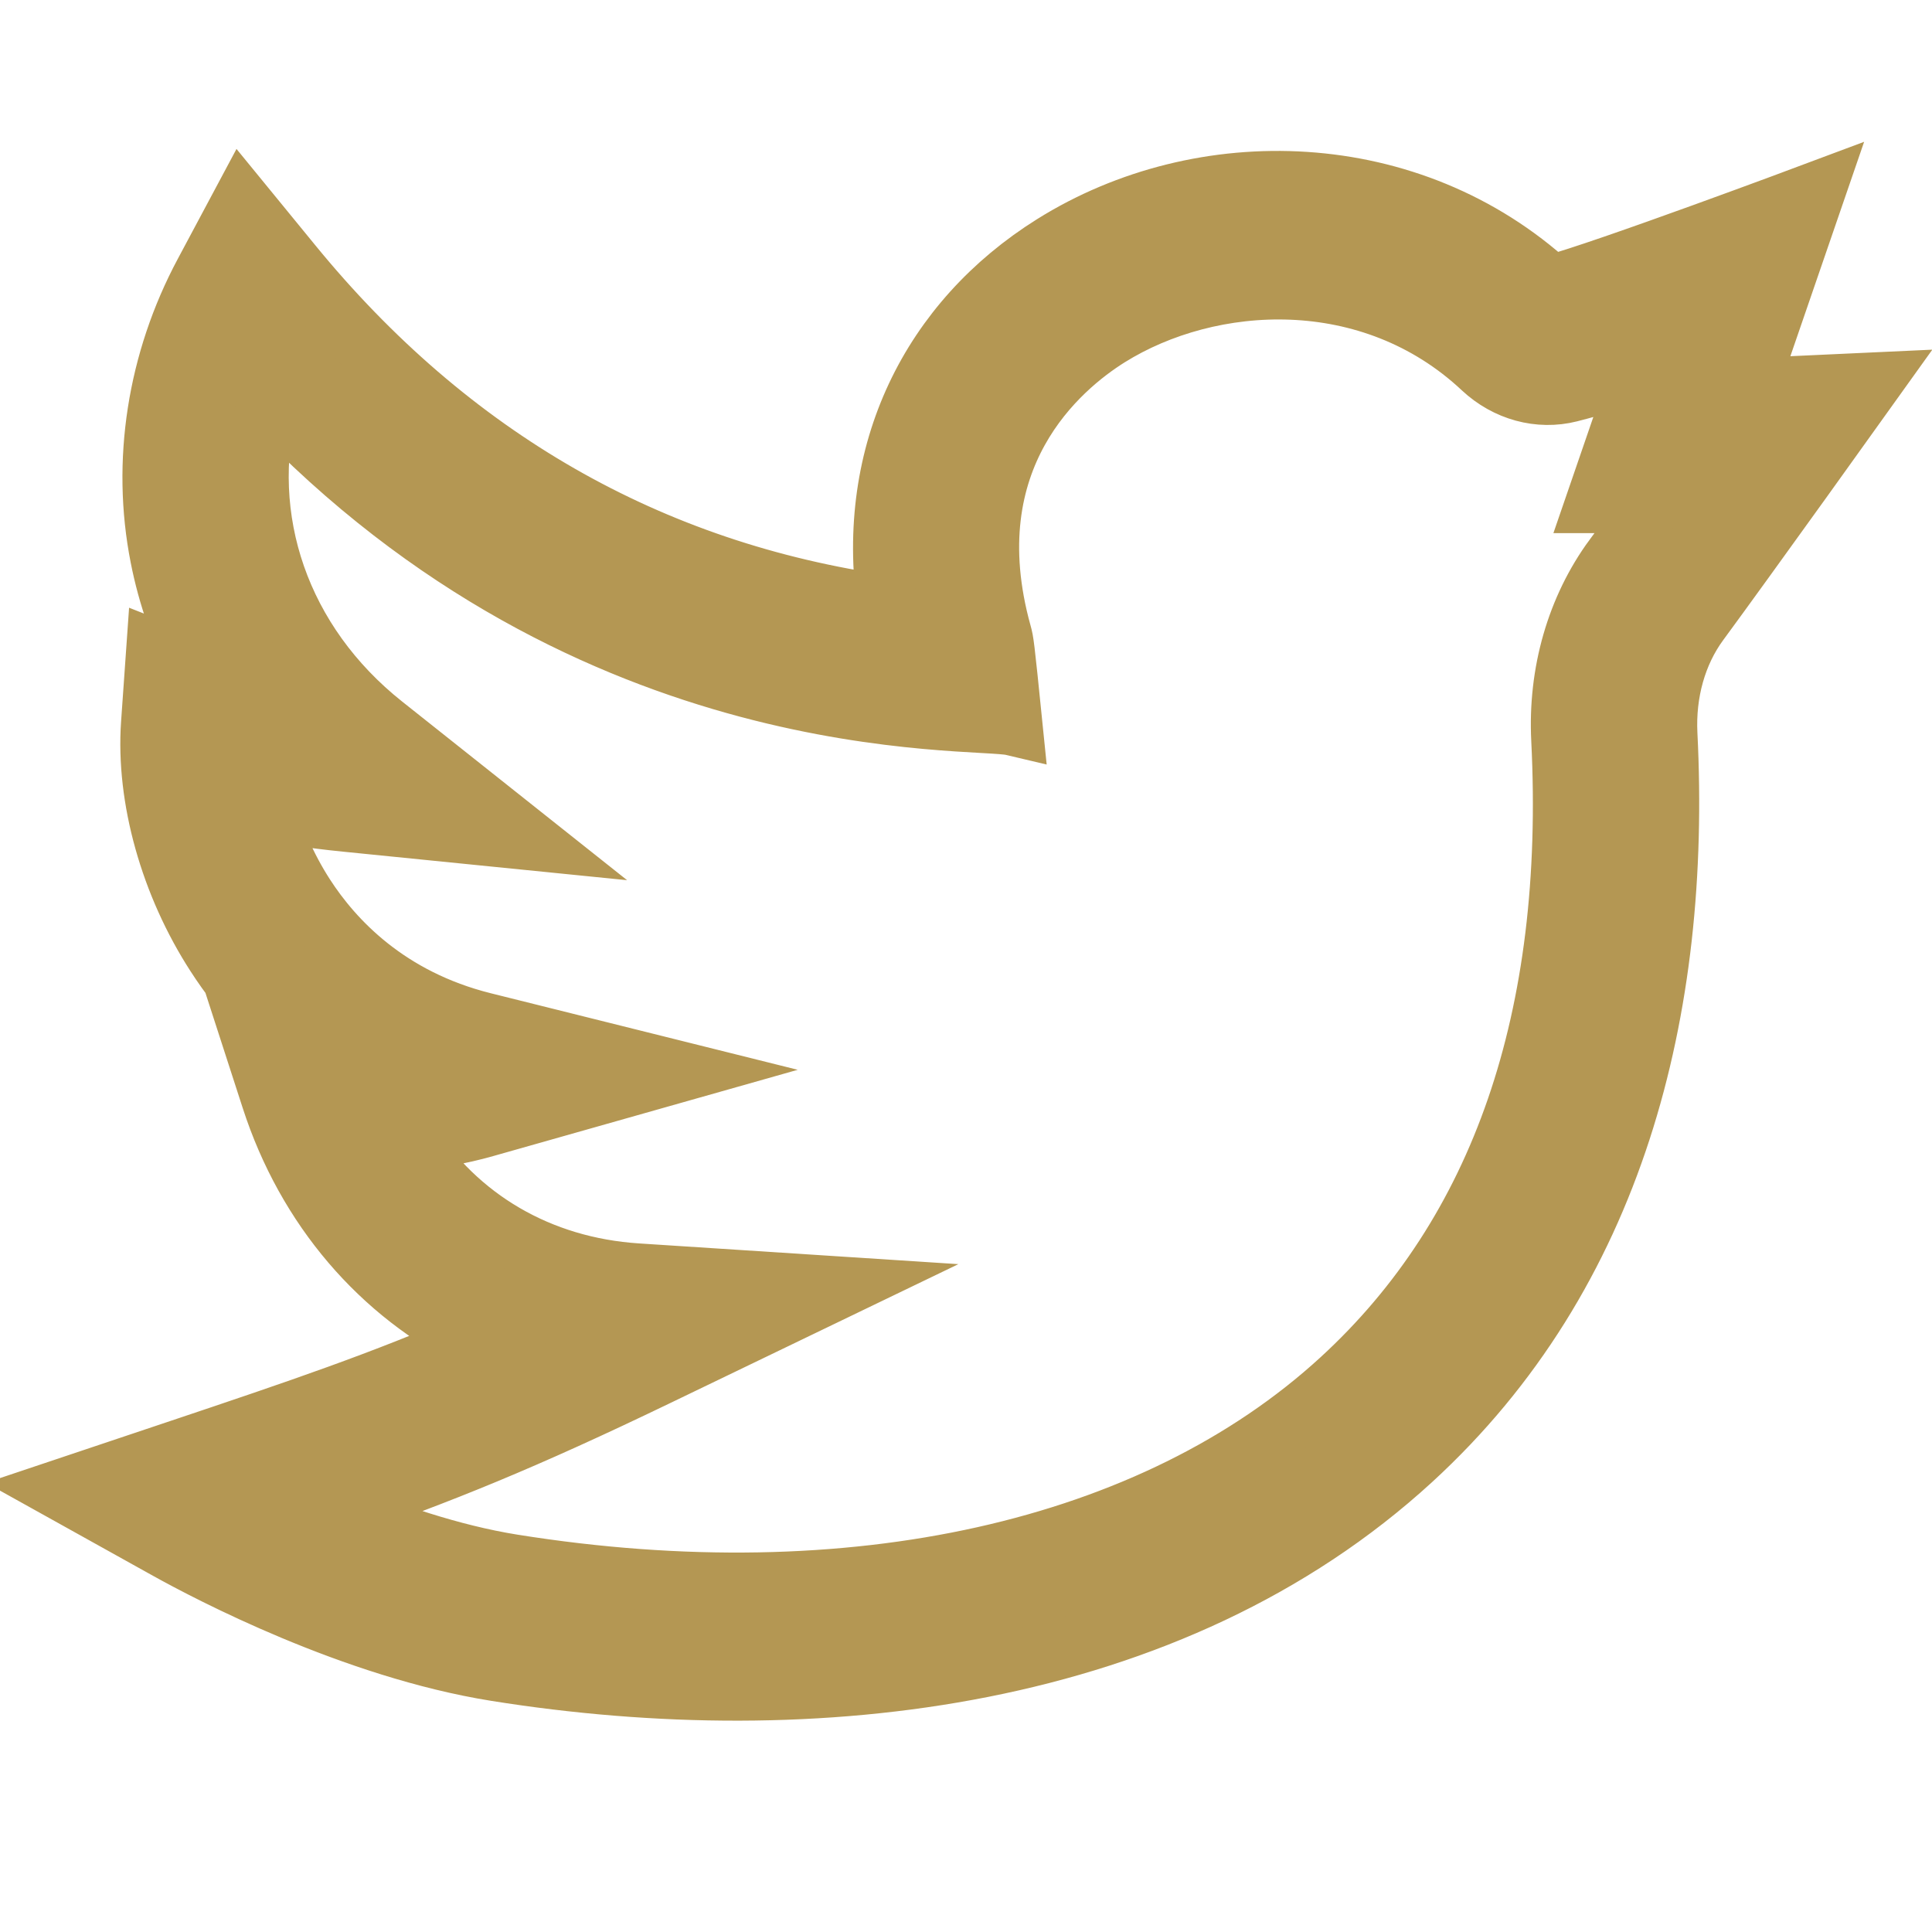
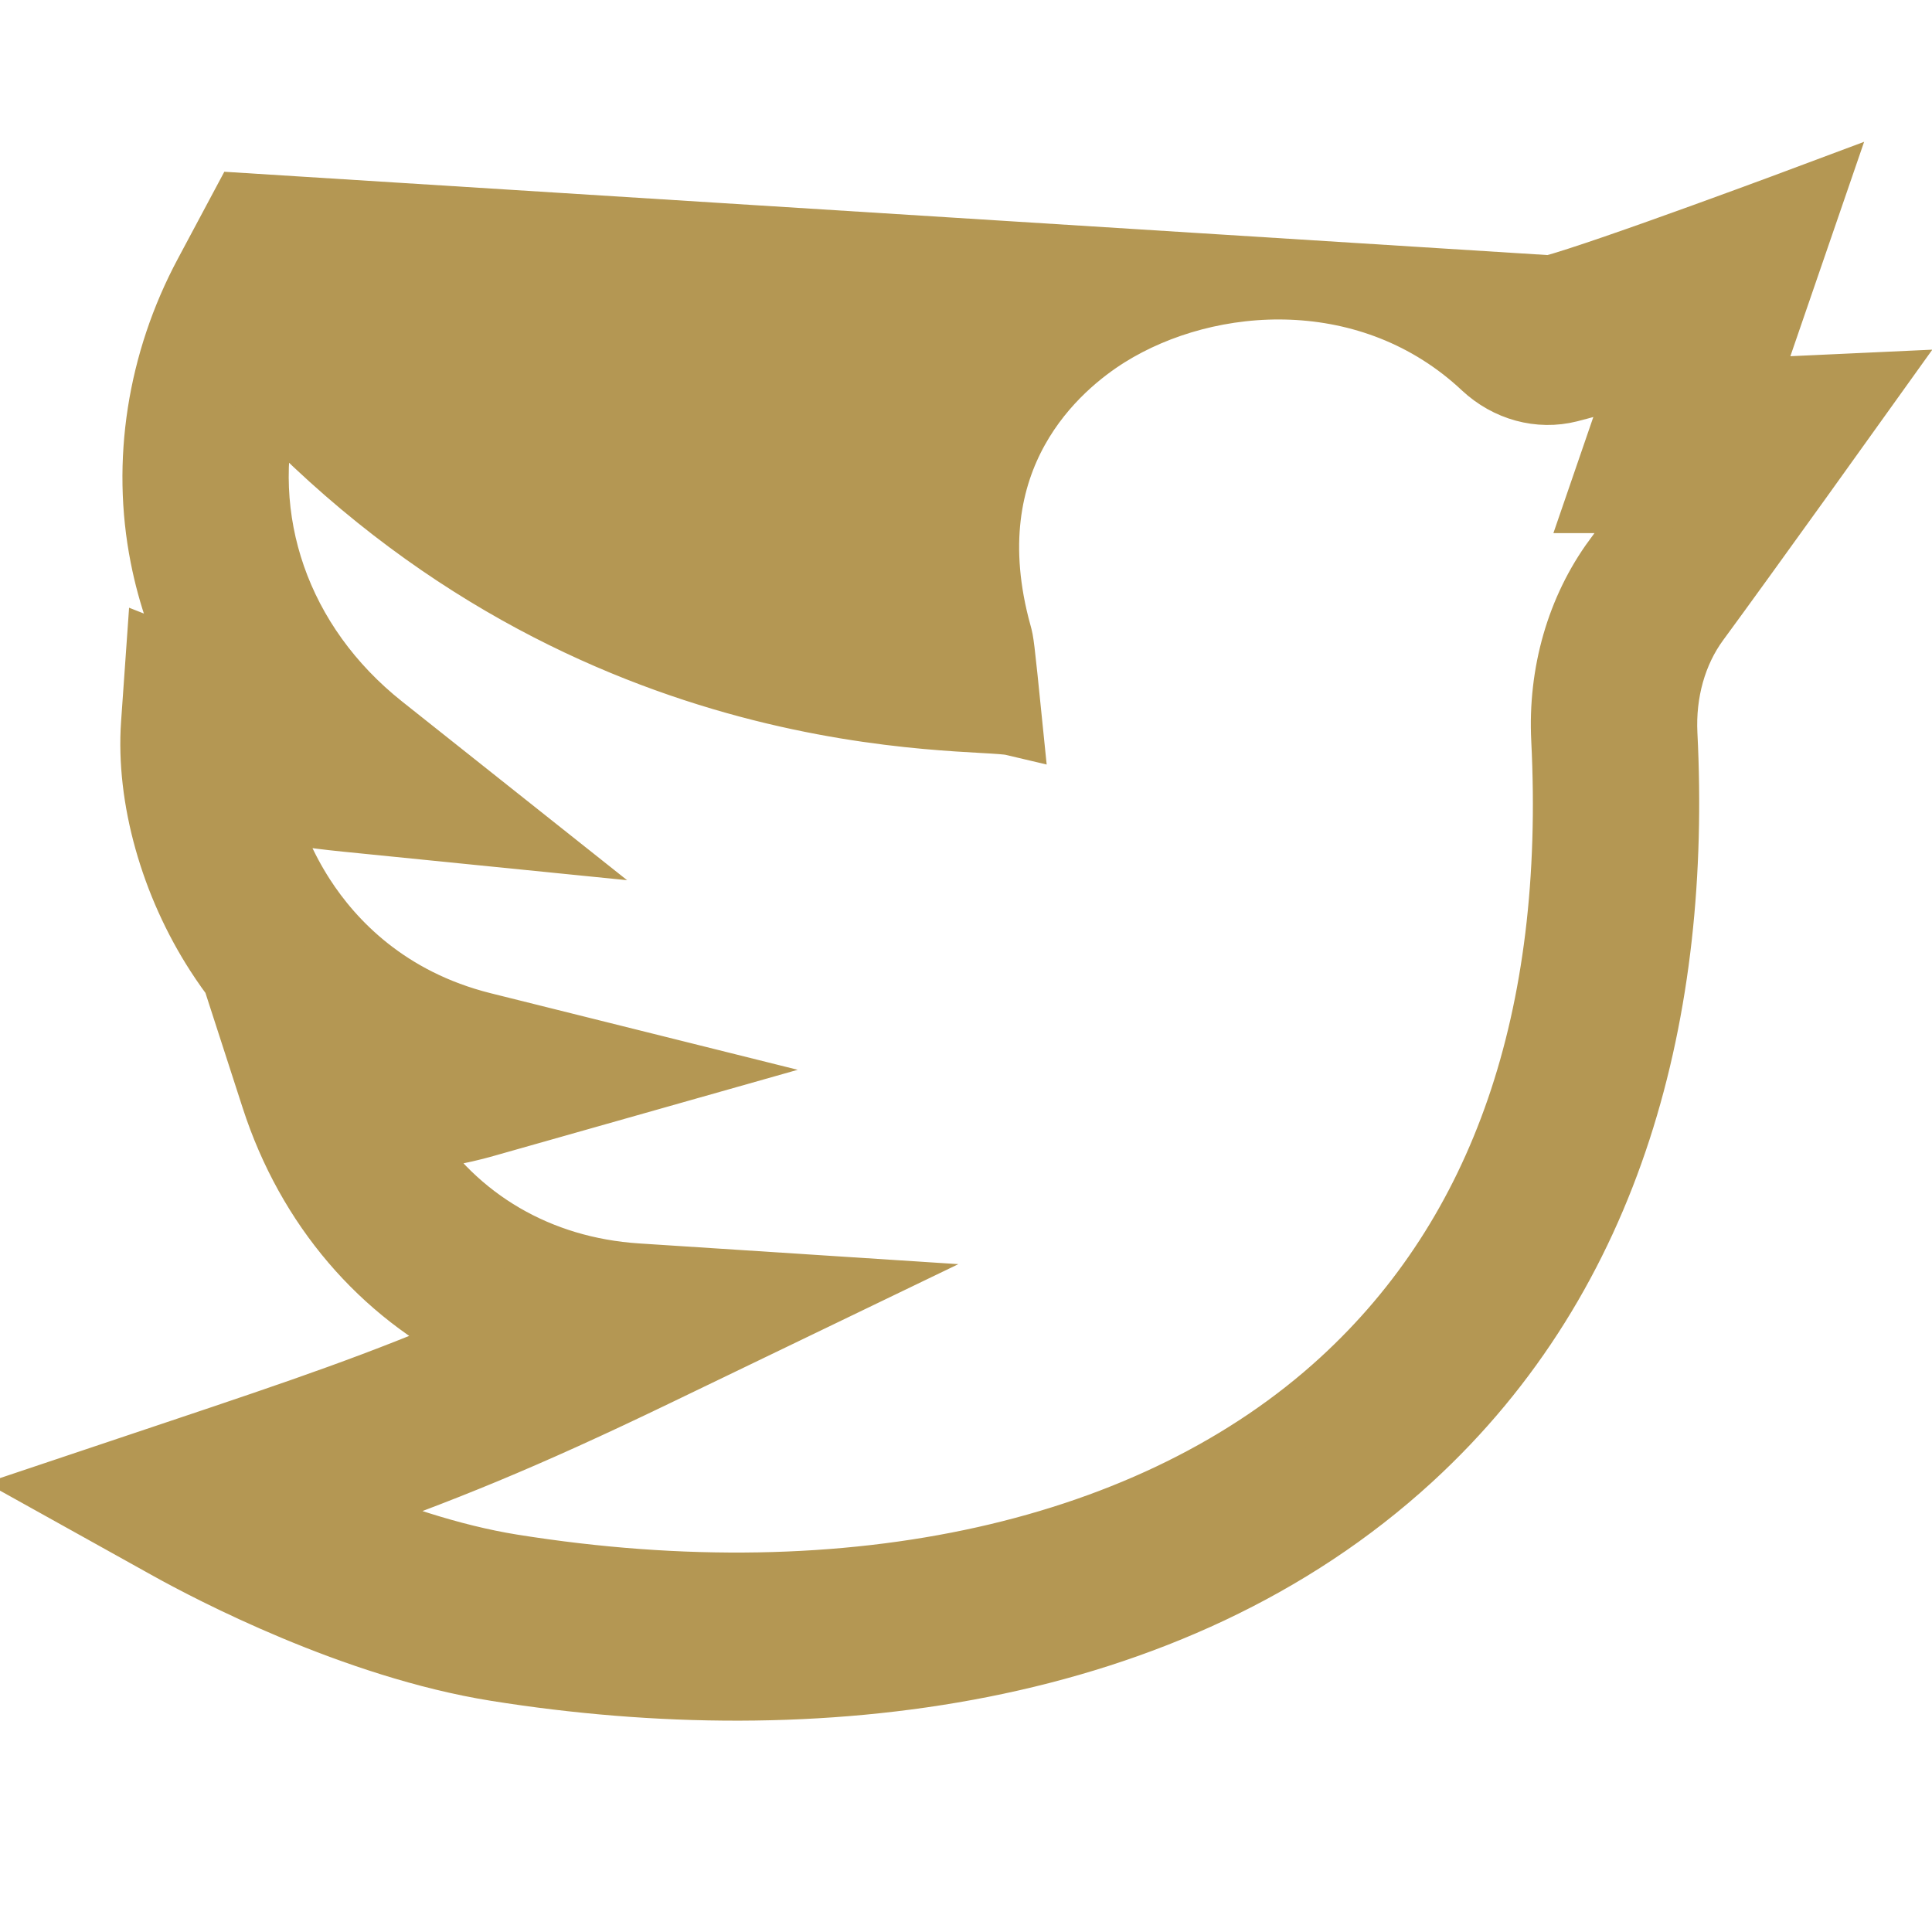
<svg xmlns="http://www.w3.org/2000/svg" width="32" height="32" viewBox="0 0 32 32">
  <g fill="none" fill-rule="evenodd">
    <g fill="#B49753" fill-rule="nonzero" stroke="#B49753">
      <g>
-         <path d="M30 3.339c-1.887.088-1.846.081-2.06.1l1.118-3.25s-3.488 1.306-4.373 1.54c-2.322-2.126-5.775-2.22-8.243-.675-2.021 1.265-3.106 3.438-2.744 5.977-3.934-.555-7.249-2.454-9.865-5.655L3.005.364l-.618 1.157c-.782 1.46-1.042 3.131-.731 4.704.127.645.343 1.26.643 1.836l-.71-.28-.085 1.208c-.085 1.227.316 2.66 1.074 3.83.213.33.488.693.836 1.05l-.367-.057.448 1.384c.588 1.819 1.81 3.226 3.397 4.008-1.584.684-2.864 1.12-4.968 1.825L0 21.674l1.777.989c.678.377 3.073 1.637 5.44 2.015 5.259.84 11.18.156 15.167-3.5 3.358-3.079 4.46-7.459 4.231-12.017-.034-.69.151-1.348.523-1.854.745-1.012 2.857-3.961 2.862-3.968zm-4.268 2.896c-.617.84-.926 1.911-.87 3.018.23 4.597-.998 8.163-3.653 10.597-3.1 2.843-8.102 3.96-13.72 3.062-1.018-.163-2.07-.527-2.94-.89 1.763-.618 3.125-1.168 5.324-2.228l3.07-1.48-3.39-.22c-1.623-.106-2.975-.908-3.806-2.209.441-.026.867-.098 1.29-.219l3.233-.916-3.26-.813c-1.584-.395-2.487-1.36-2.965-2.1-.314-.487-.52-.985-.643-1.444.327.089.708.153 1.323.215l3.017.303-2.39-1.898c-1.723-1.368-2.414-3.424-1.908-5.4C8.82 9.292 15.133 8.865 15.768 9.015c-.14-1.383-.144-1.386-.18-1.518-.814-2.928.97-4.415 1.774-4.919 1.68-1.05 4.346-1.21 6.193.523.4.373.939.52 1.444.393.453-.115.825-.236 1.189-.368l-.758 2.204h.968l-.666.906z" transform="translate(1 3)" />
+         <path d="M30 3.339c-1.887.088-1.846.081-2.06.1l1.118-3.25s-3.488 1.306-4.373 1.54L3.005.364l-.618 1.157c-.782 1.46-1.042 3.131-.731 4.704.127.645.343 1.26.643 1.836l-.71-.28-.085 1.208c-.085 1.227.316 2.66 1.074 3.83.213.33.488.693.836 1.05l-.367-.057.448 1.384c.588 1.819 1.81 3.226 3.397 4.008-1.584.684-2.864 1.12-4.968 1.825L0 21.674l1.777.989c.678.377 3.073 1.637 5.44 2.015 5.259.84 11.18.156 15.167-3.5 3.358-3.079 4.46-7.459 4.231-12.017-.034-.69.151-1.348.523-1.854.745-1.012 2.857-3.961 2.862-3.968zm-4.268 2.896c-.617.84-.926 1.911-.87 3.018.23 4.597-.998 8.163-3.653 10.597-3.1 2.843-8.102 3.96-13.72 3.062-1.018-.163-2.07-.527-2.94-.89 1.763-.618 3.125-1.168 5.324-2.228l3.07-1.48-3.39-.22c-1.623-.106-2.975-.908-3.806-2.209.441-.026.867-.098 1.29-.219l3.233-.916-3.26-.813c-1.584-.395-2.487-1.36-2.965-2.1-.314-.487-.52-.985-.643-1.444.327.089.708.153 1.323.215l3.017.303-2.39-1.898c-1.723-1.368-2.414-3.424-1.908-5.4C8.82 9.292 15.133 8.865 15.768 9.015c-.14-1.383-.144-1.386-.18-1.518-.814-2.928.97-4.415 1.774-4.919 1.68-1.05 4.346-1.21 6.193.523.4.373.939.52 1.444.393.453-.115.825-.236 1.189-.368l-.758 2.204h.968l-.666.906z" transform="translate(1 3)" />
      </g>
    </g>
  </g>
</svg>